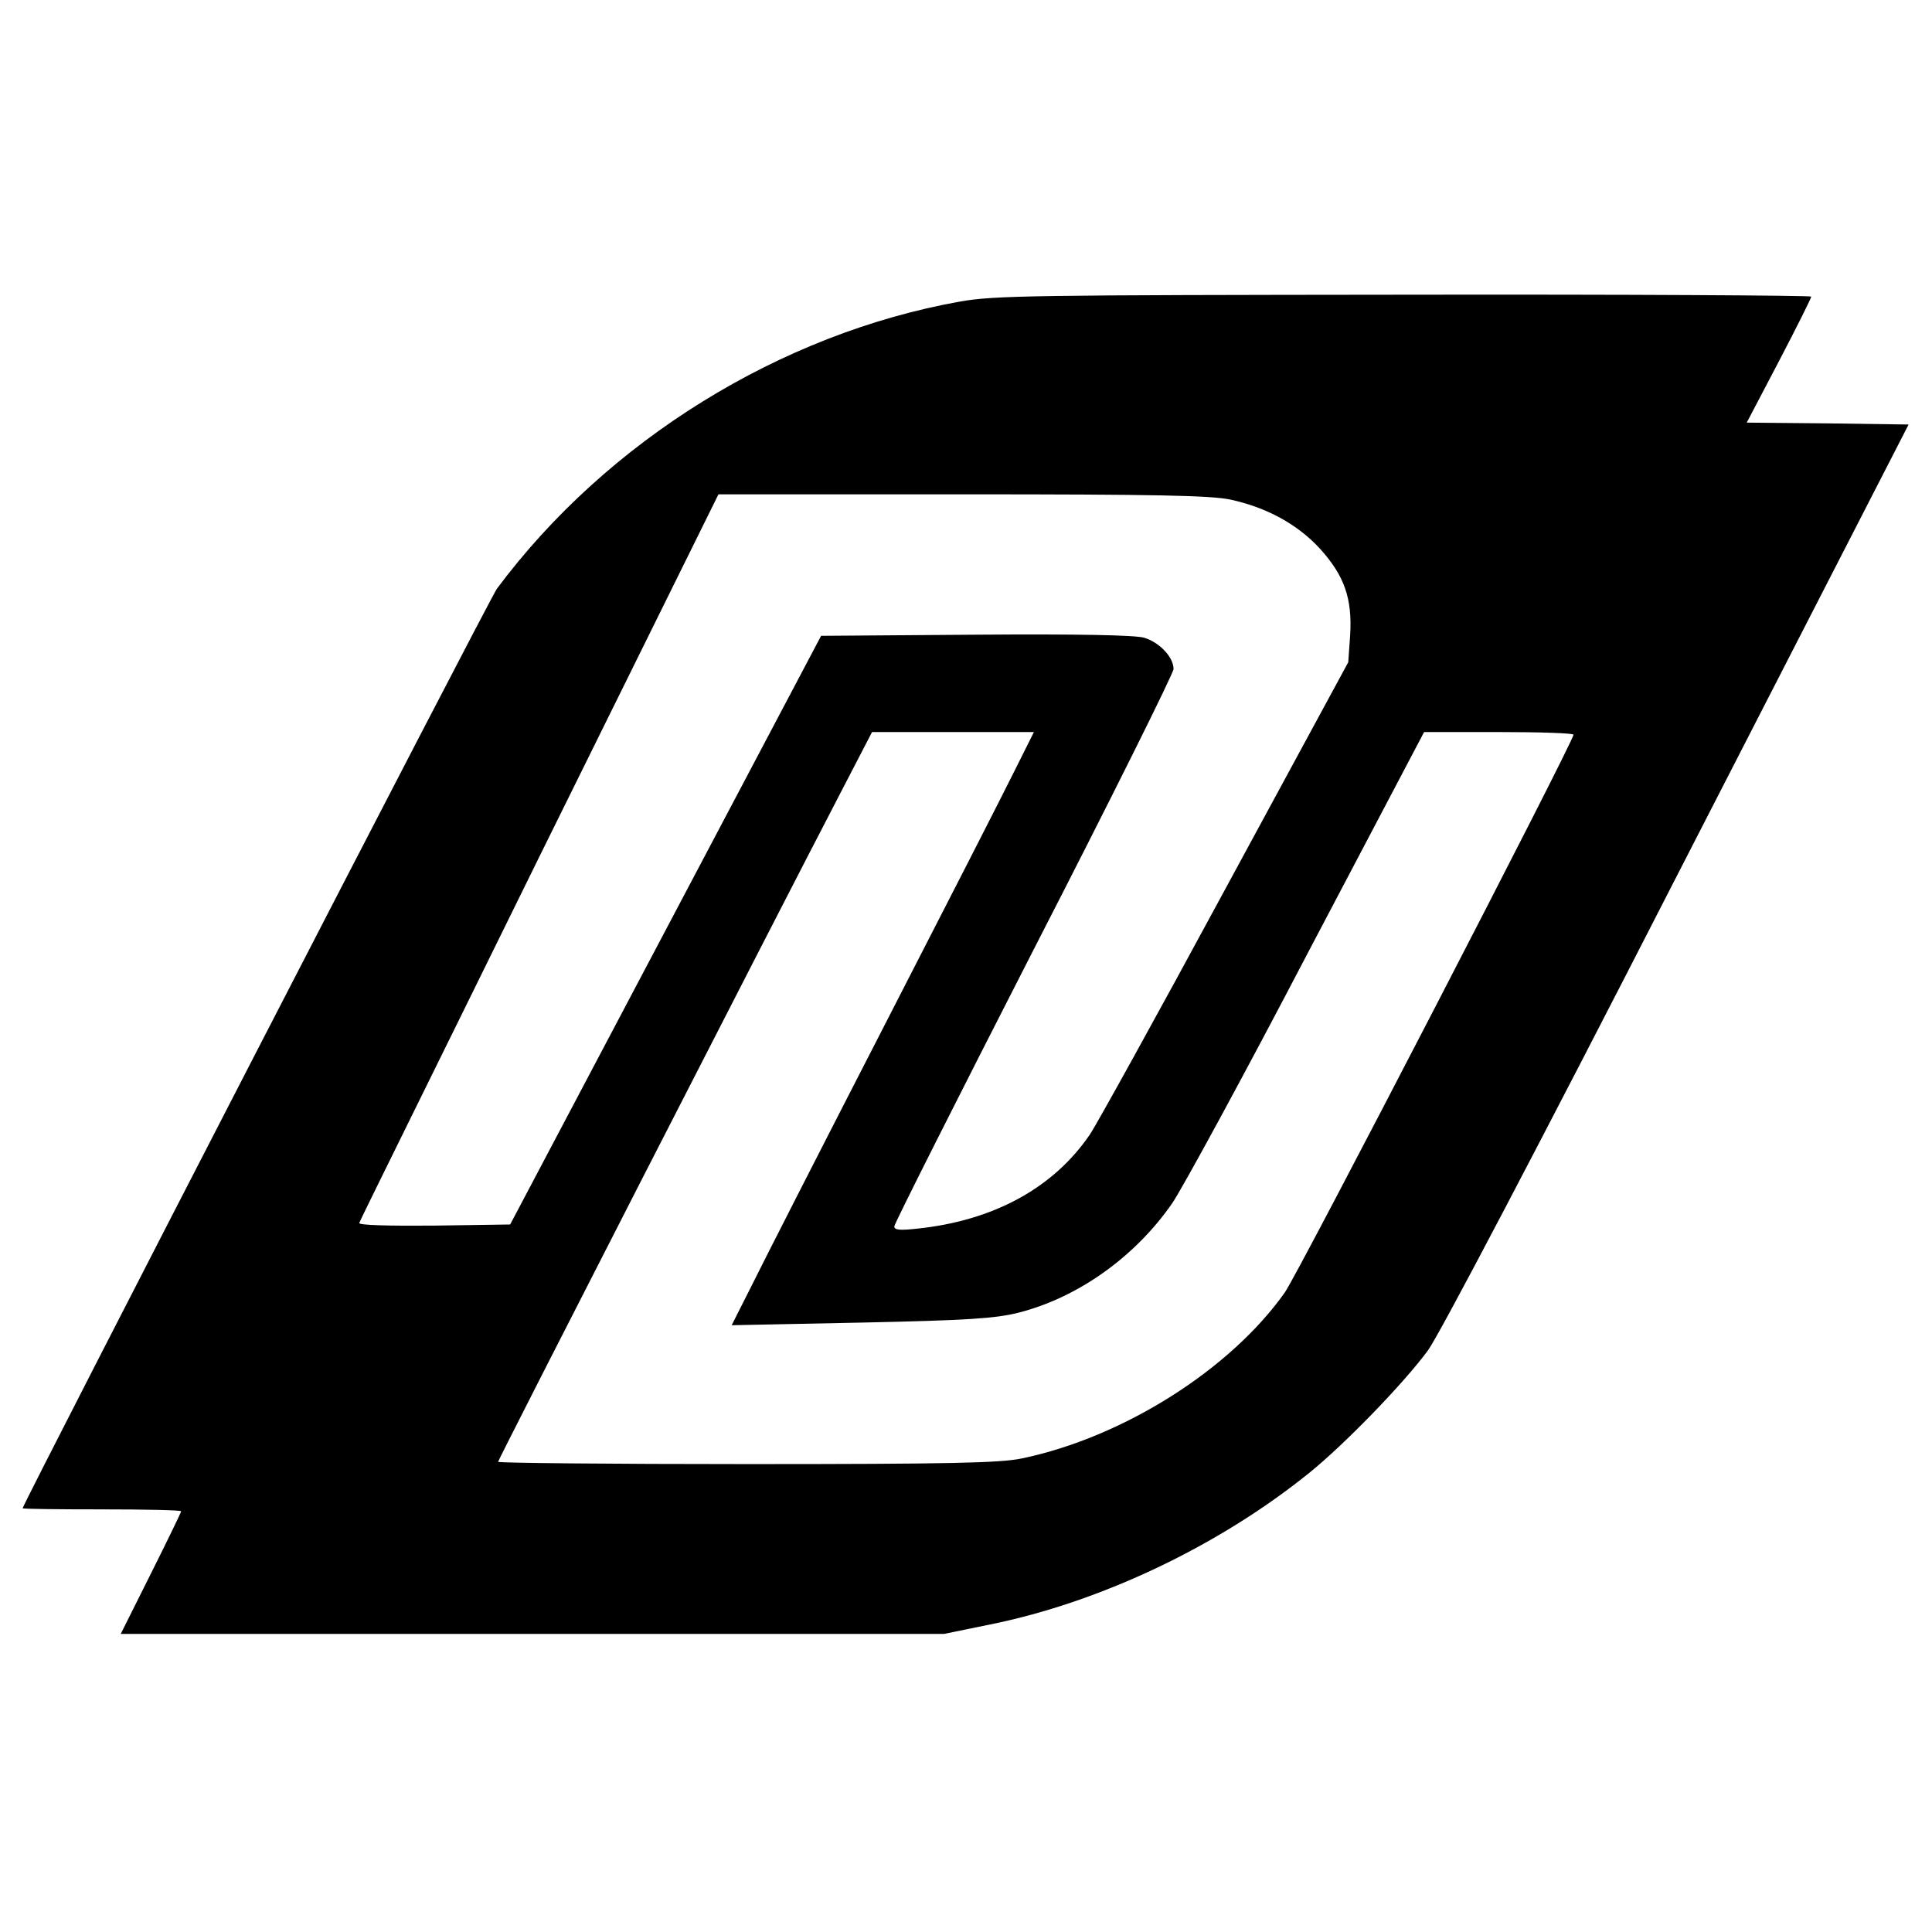
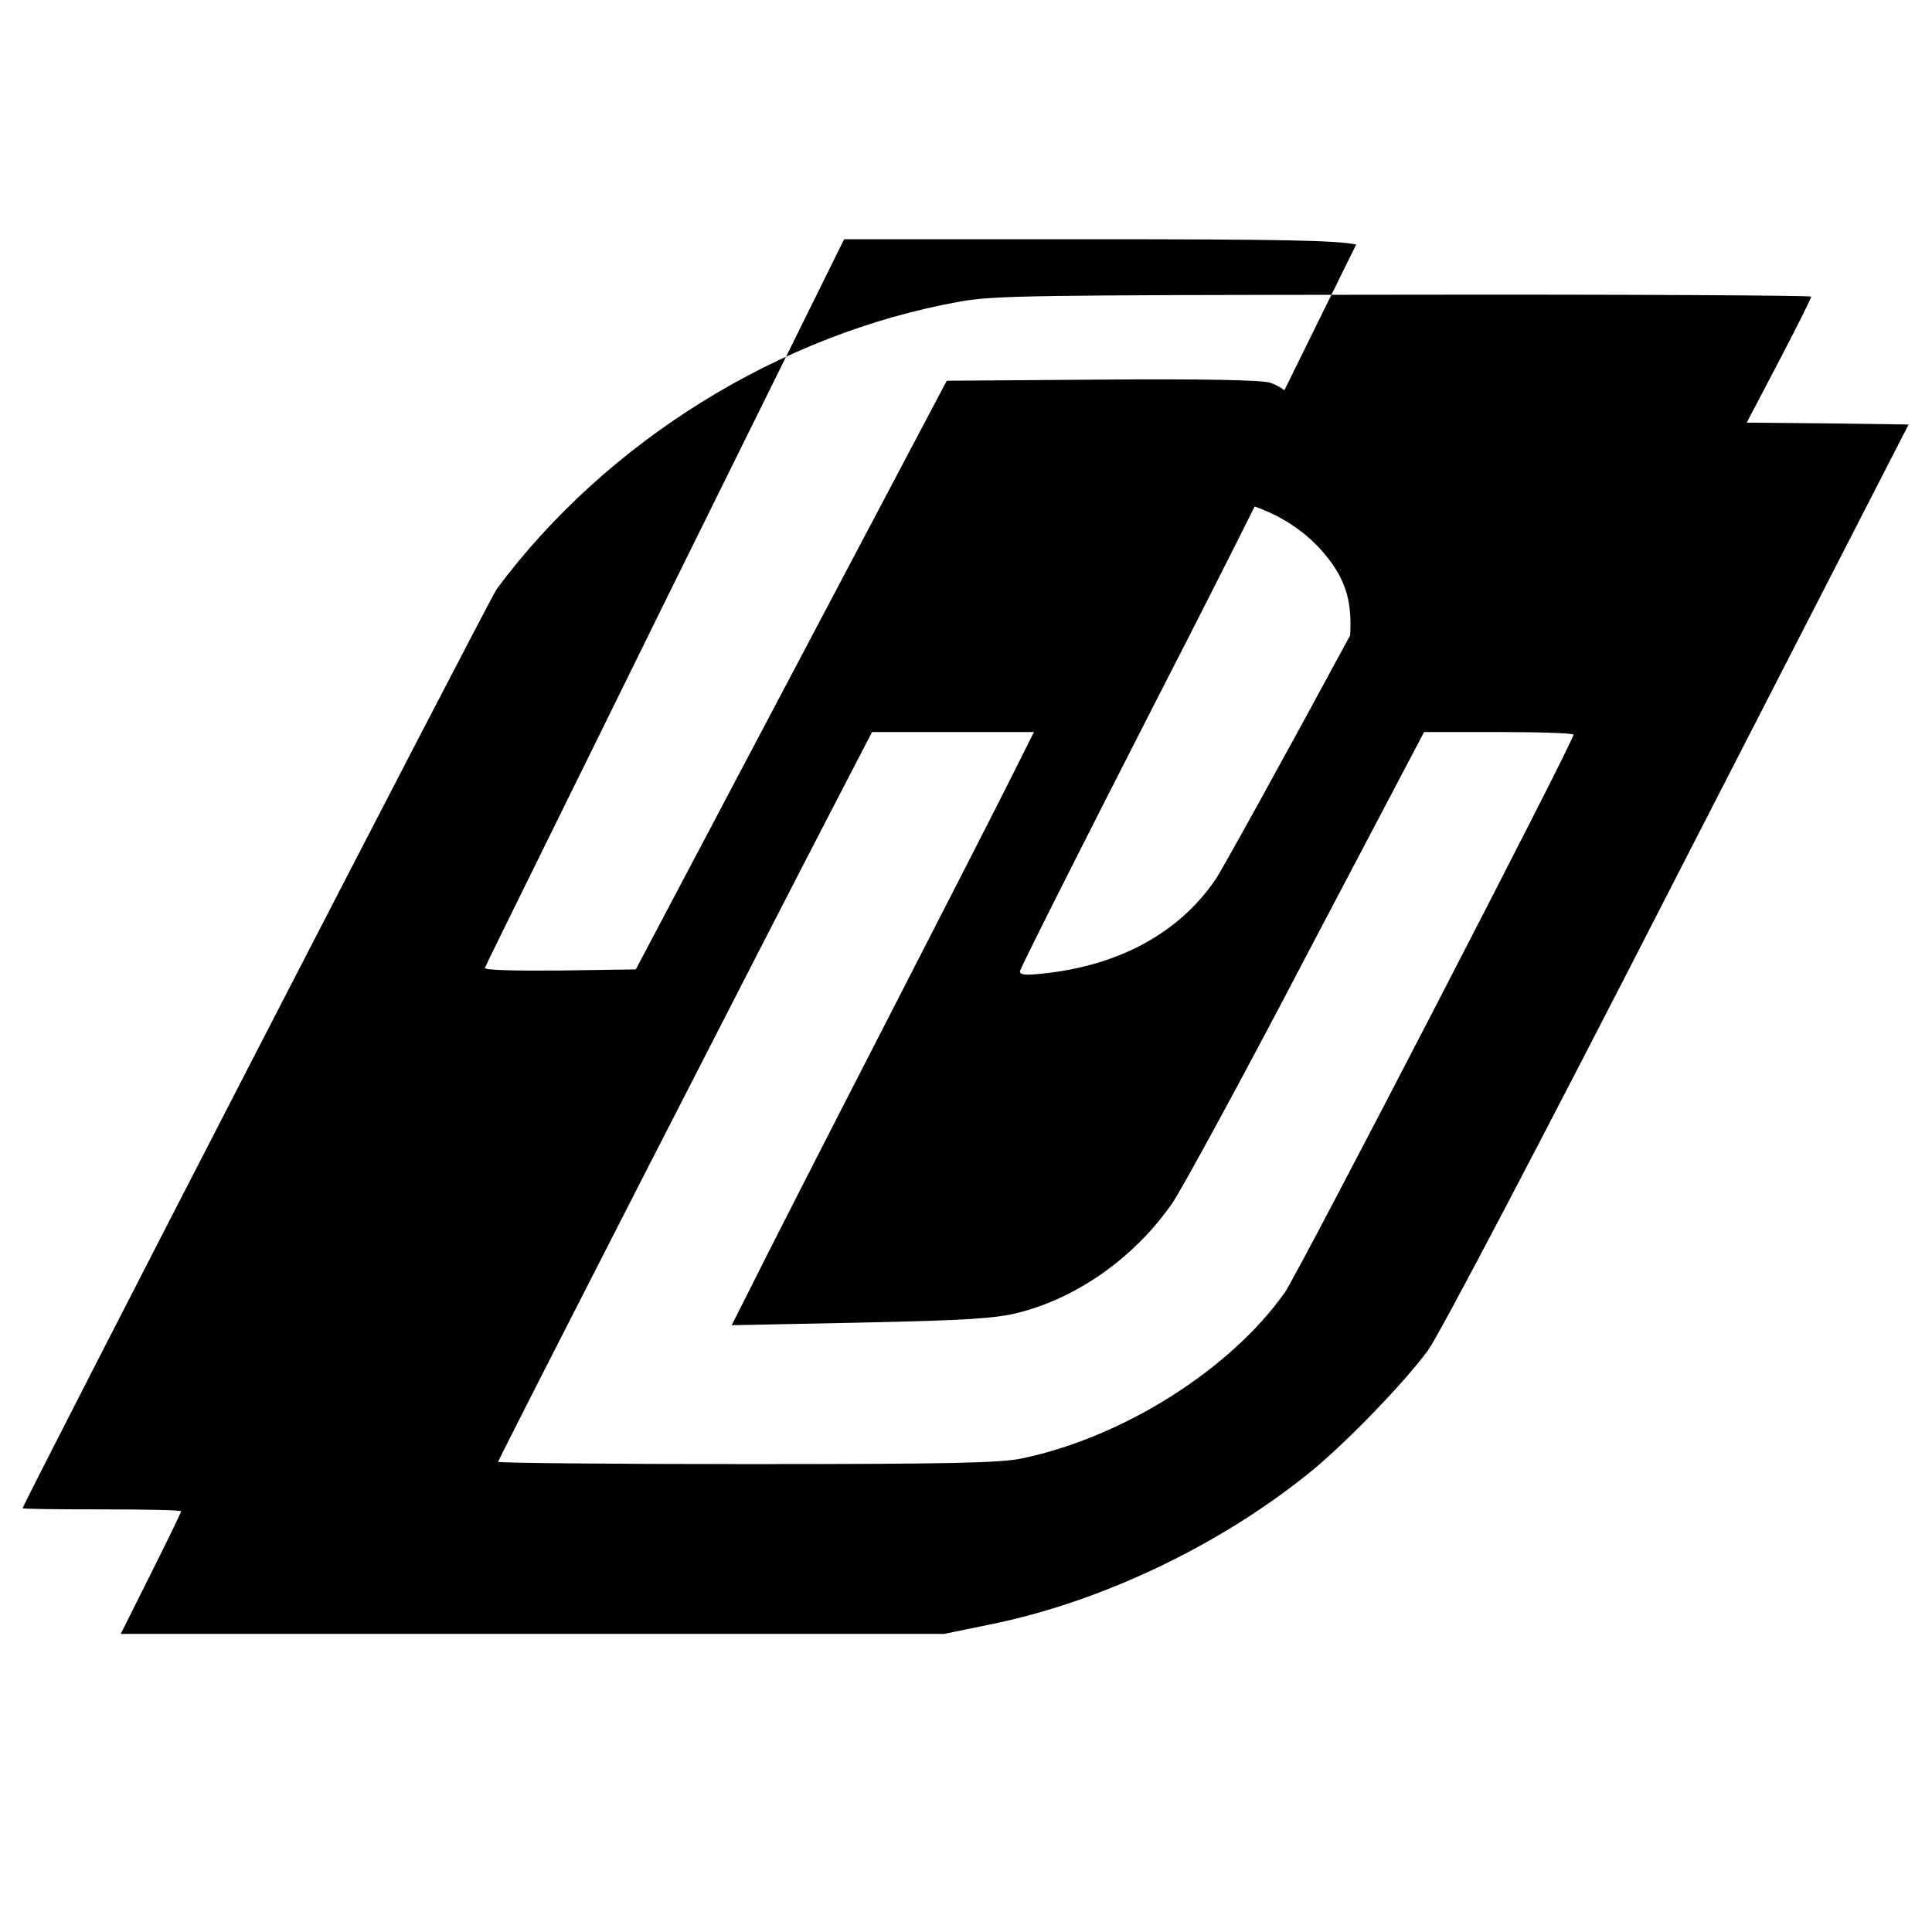
<svg xmlns="http://www.w3.org/2000/svg" version="1.0" width="512pt" height="512pt" viewBox="0 0 512 512" preserveAspectRatio="xMidYMid meet">
  <g transform="translate(0,512) scale(0.1,-0.1)" fill="#000000" stroke="none">
-     <path d="M2545 4321 c-477 -85 -936 -369 -1228 -761 -20 -27 -1257 -2426 -1257 -2437 0 -2 94 -3 210 -3 116 0 210 -2 210 -5 0 -3 -36 -77 -80 -165 l-80 -160 1091 0 1091 0 122 25 c292 59 606 208 846 402 94 76 250 237 314 324 29 39 294 543 661 1260 l613 1194 -214 3 -215 2 86 164 c47 90 85 166 85 170 0 3 -485 6 -1077 5 -984 -1 -1087 -2 -1178 -18z m716 -525 c96 -21 177 -65 237 -130 65 -72 86 -132 80 -230 l-5 -71 -328 -605 c-180 -333 -341 -624 -357 -647 -97 -142 -256 -228 -457 -249 -46 -5 -61 -4 -61 6 0 7 167 338 370 735 204 397 370 731 370 742 0 32 -38 71 -78 83 -24 7 -177 10 -446 8 l-410 -3 -412 -780 -412 -780 -202 -3 c-119 -1 -200 1 -198 7 1 5 217 441 477 970 l475 961 645 0 c516 0 659 -3 712 -14z m-572 -718 c-28 -57 -185 -364 -349 -683 -164 -319 -321 -627 -349 -684 l-52 -103 343 7 c283 6 356 11 416 26 159 40 311 149 409 291 27 40 189 337 358 661 l309 587 198 0 c109 0 198 -3 198 -7 0 -18 -729 -1427 -765 -1478 -144 -204 -428 -384 -697 -440 -57 -12 -188 -15 -729 -15 -362 0 -659 3 -659 6 0 6 725 1422 907 1772 l84 162 215 0 214 0 -51 -102z" />
+     <path d="M2545 4321 c-477 -85 -936 -369 -1228 -761 -20 -27 -1257 -2426 -1257 -2437 0 -2 94 -3 210 -3 116 0 210 -2 210 -5 0 -3 -36 -77 -80 -165 l-80 -160 1091 0 1091 0 122 25 c292 59 606 208 846 402 94 76 250 237 314 324 29 39 294 543 661 1260 l613 1194 -214 3 -215 2 86 164 c47 90 85 166 85 170 0 3 -485 6 -1077 5 -984 -1 -1087 -2 -1178 -18z m716 -525 c96 -21 177 -65 237 -130 65 -72 86 -132 80 -230 c-180 -333 -341 -624 -357 -647 -97 -142 -256 -228 -457 -249 -46 -5 -61 -4 -61 6 0 7 167 338 370 735 204 397 370 731 370 742 0 32 -38 71 -78 83 -24 7 -177 10 -446 8 l-410 -3 -412 -780 -412 -780 -202 -3 c-119 -1 -200 1 -198 7 1 5 217 441 477 970 l475 961 645 0 c516 0 659 -3 712 -14z m-572 -718 c-28 -57 -185 -364 -349 -683 -164 -319 -321 -627 -349 -684 l-52 -103 343 7 c283 6 356 11 416 26 159 40 311 149 409 291 27 40 189 337 358 661 l309 587 198 0 c109 0 198 -3 198 -7 0 -18 -729 -1427 -765 -1478 -144 -204 -428 -384 -697 -440 -57 -12 -188 -15 -729 -15 -362 0 -659 3 -659 6 0 6 725 1422 907 1772 l84 162 215 0 214 0 -51 -102z" />
  </g>
</svg>